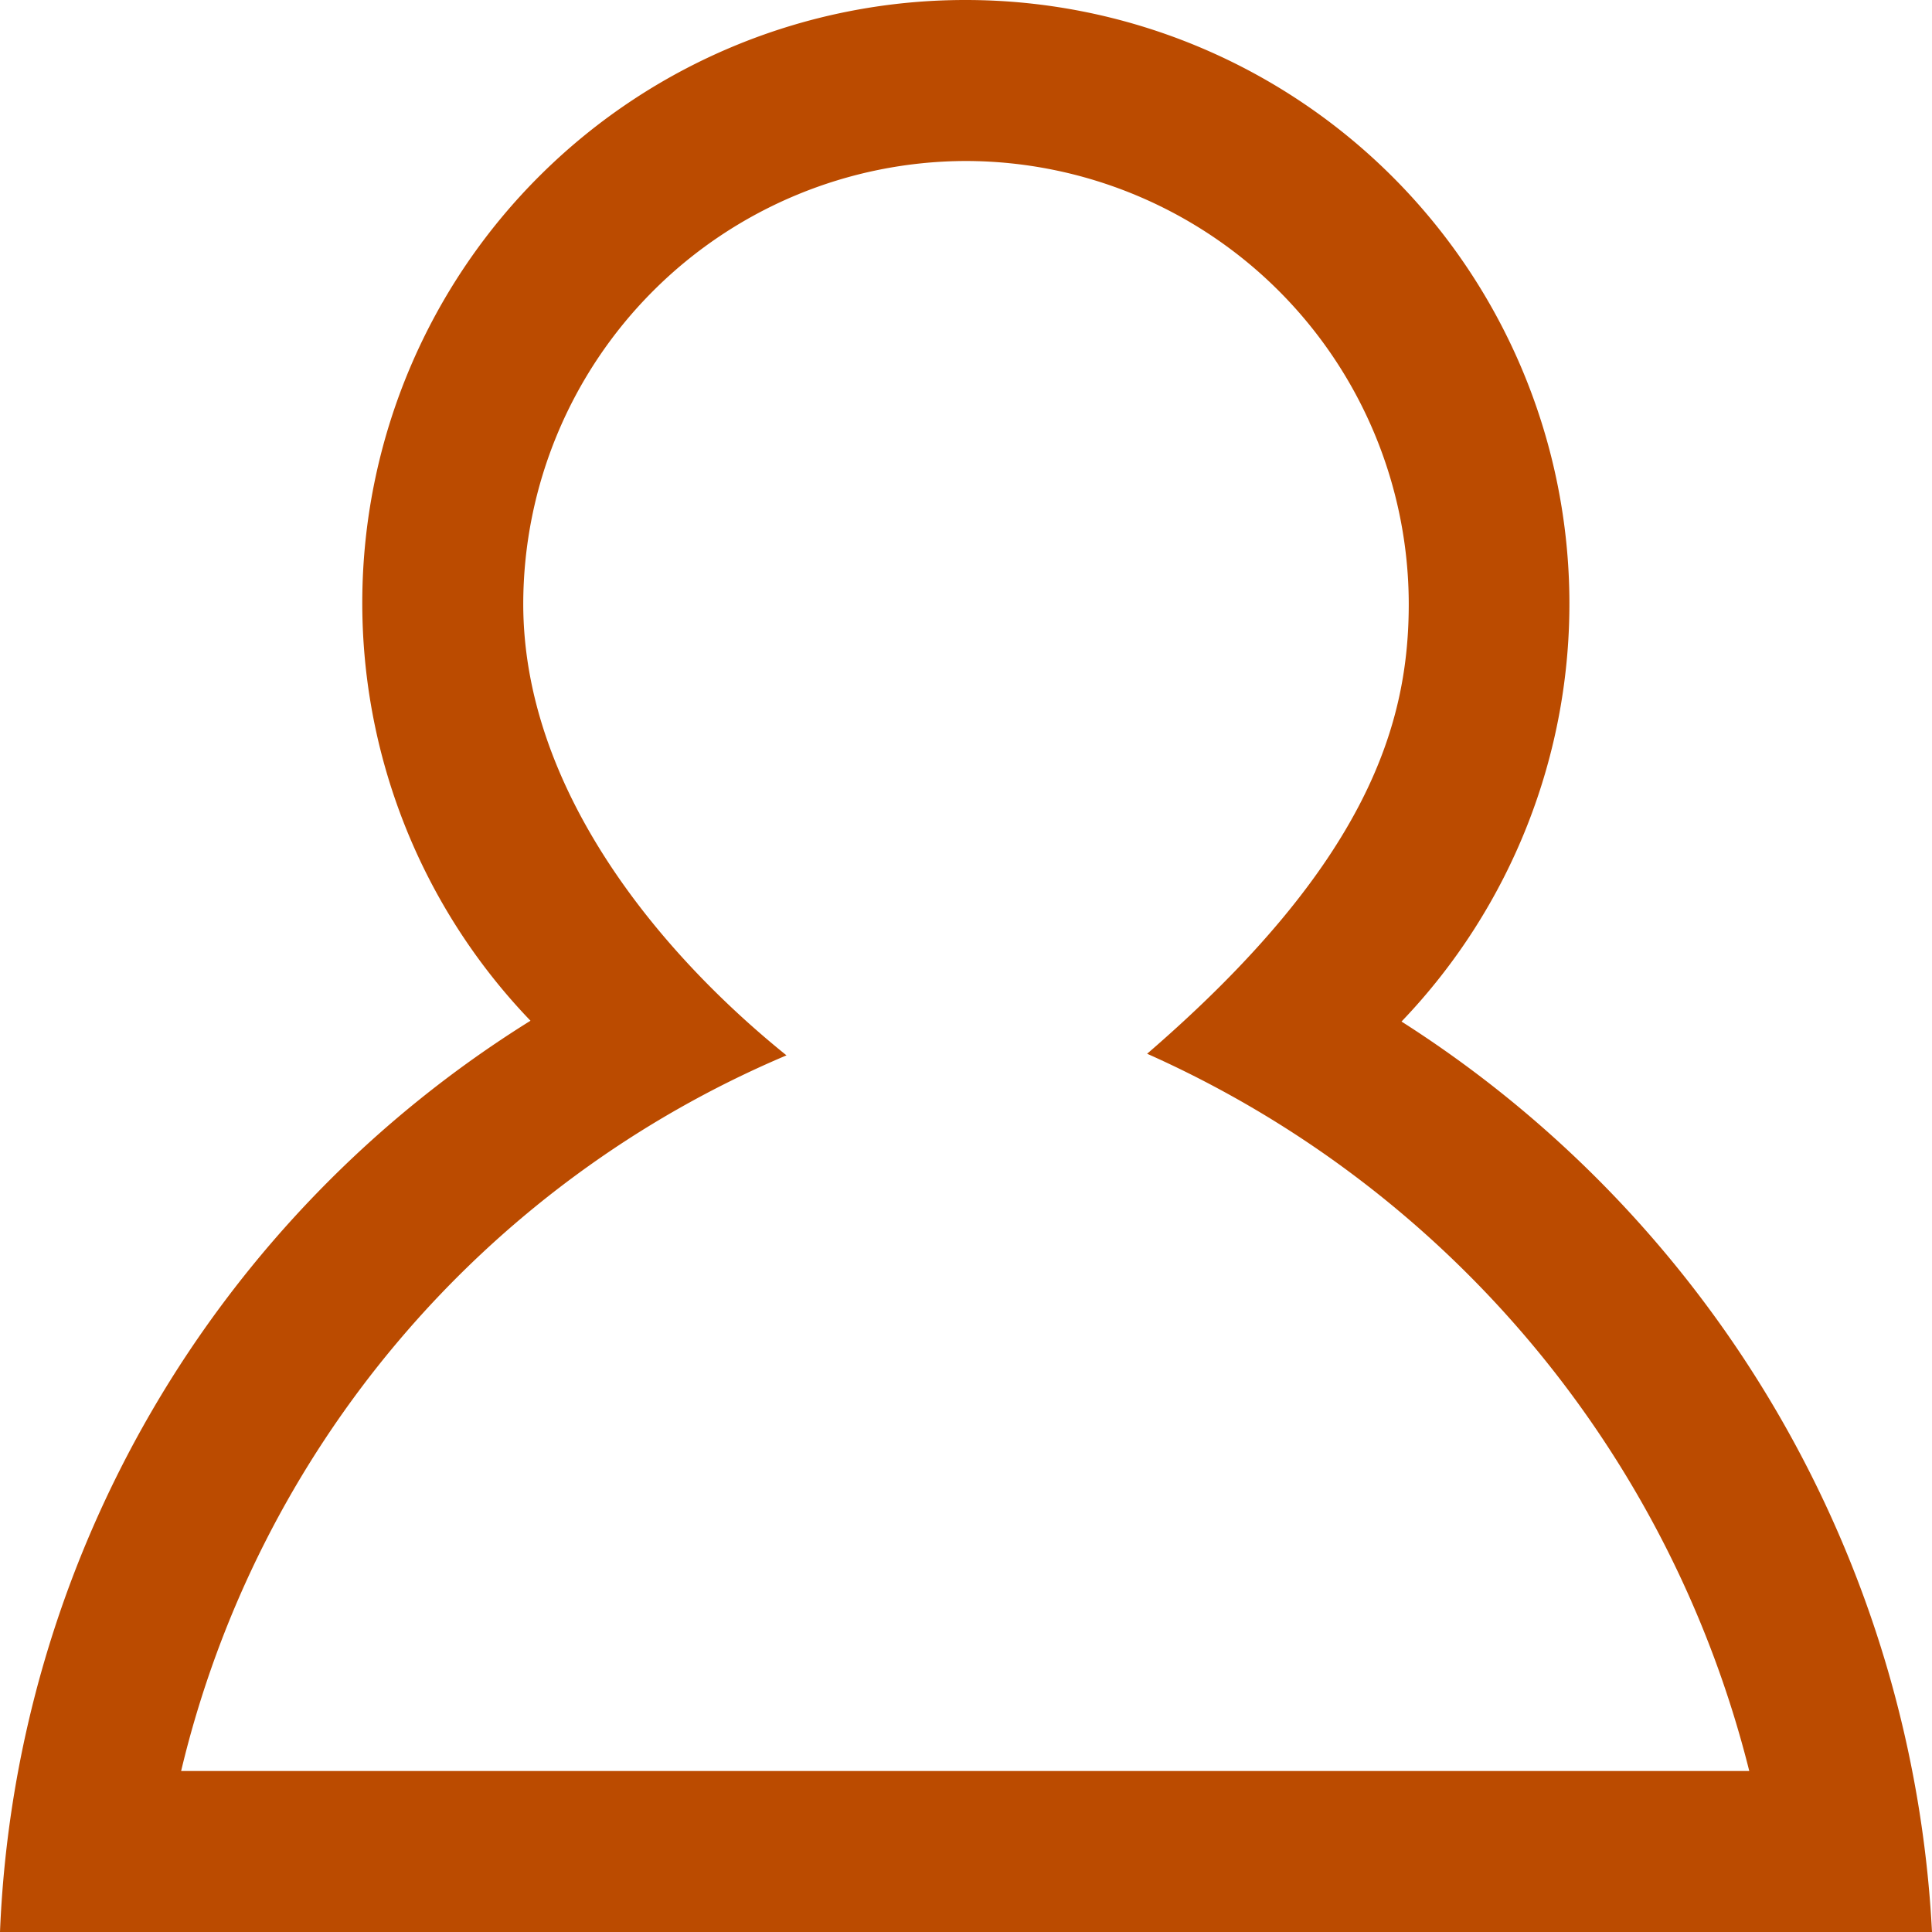
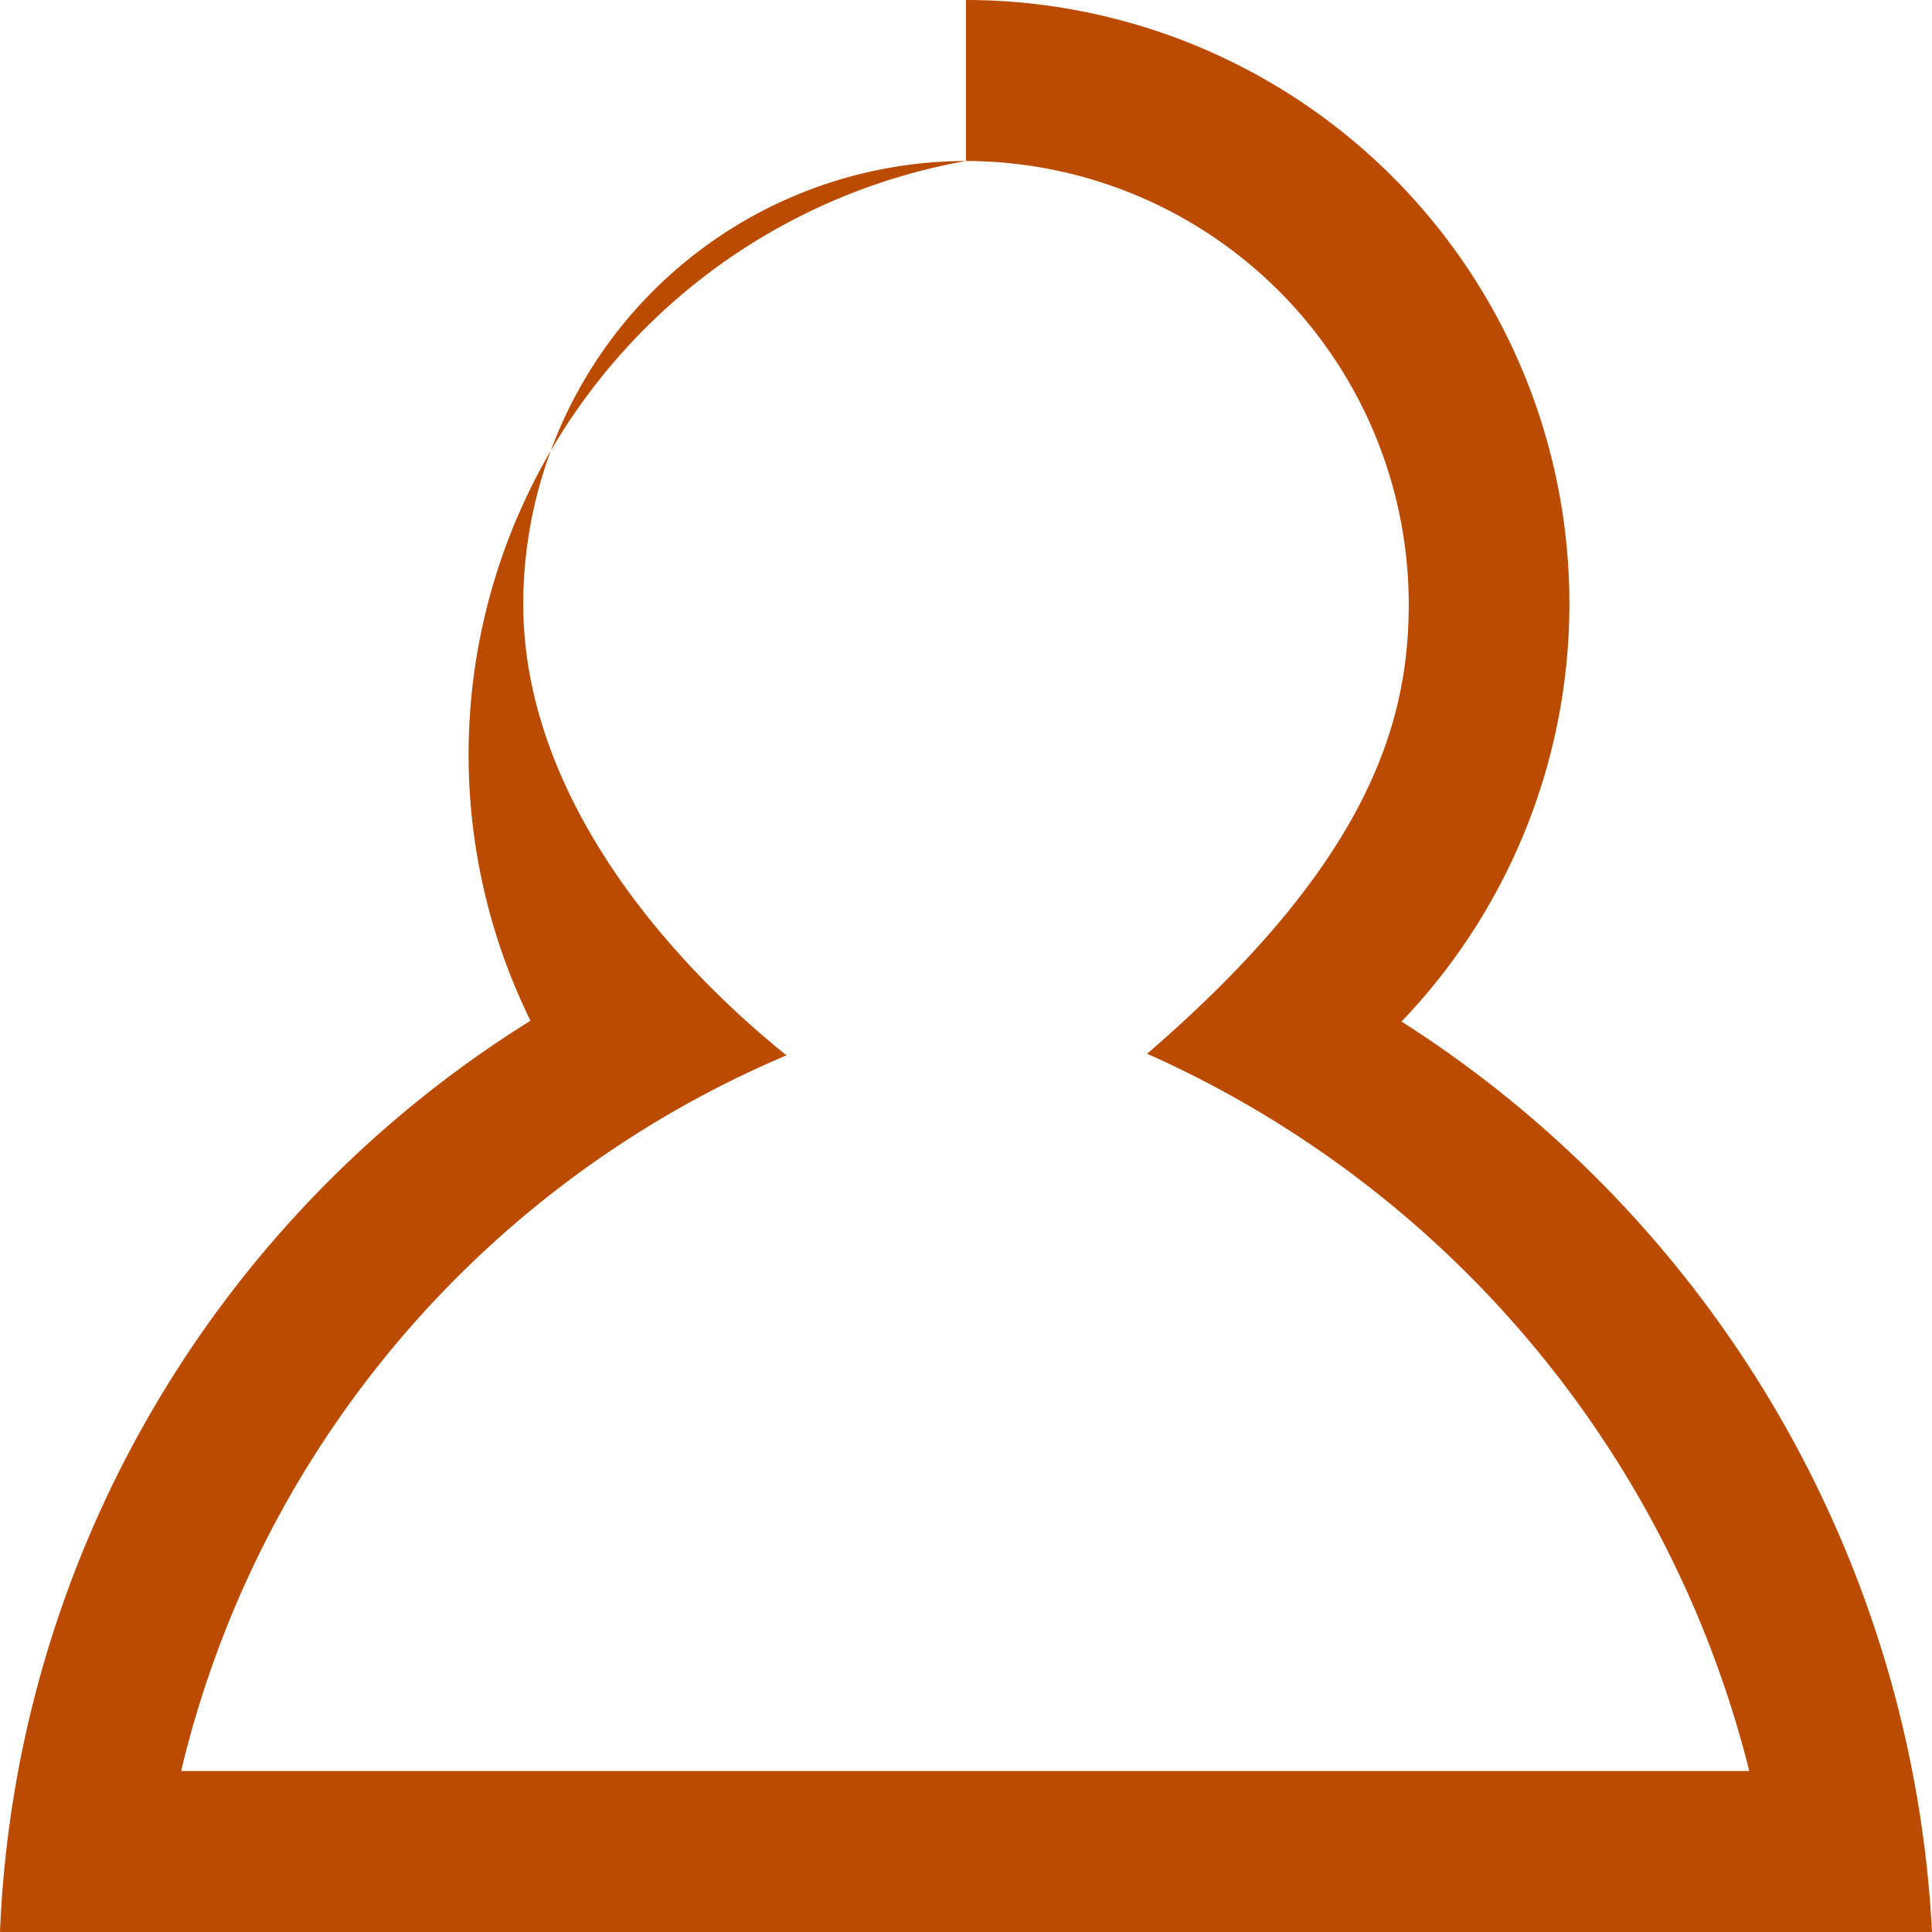
<svg xmlns="http://www.w3.org/2000/svg" id="Layer_1" data-name="Layer 1" viewBox="0 0 24 24">
  <defs>
    <style>
      .cls-1 {
        fill: #BB4B00;
      }
    </style>
  </defs>
-   <path class="cls-1" d="M12,2a5.51,5.51,0,0,1,5.5,5.5c0,1.46-.48,3.2-3.25,5.59A13.28,13.28,0,0,1,21.73,22H2.25a12.9,12.9,0,0,1,7.52-8.89C8.17,11.82,6.5,9.79,6.5,7.5A5.51,5.51,0,0,1,12,2Zm0-2A7.49,7.49,0,0,0,6.59,12.68,14,14,0,0,0,0,24H24a14.28,14.28,0,0,0-6.59-11.31A7.5,7.5,0,0,0,12,0Z" transform="translate(0 0)" />
+   <path class="cls-1" d="M12,2a5.51,5.51,0,0,1,5.5,5.5c0,1.46-.48,3.2-3.25,5.59A13.28,13.28,0,0,1,21.73,22H2.25a12.9,12.9,0,0,1,7.52-8.89C8.17,11.82,6.5,9.79,6.5,7.5A5.51,5.51,0,0,1,12,2ZA7.49,7.49,0,0,0,6.59,12.68,14,14,0,0,0,0,24H24a14.28,14.28,0,0,0-6.59-11.31A7.5,7.5,0,0,0,12,0Z" transform="translate(0 0)" />
</svg>